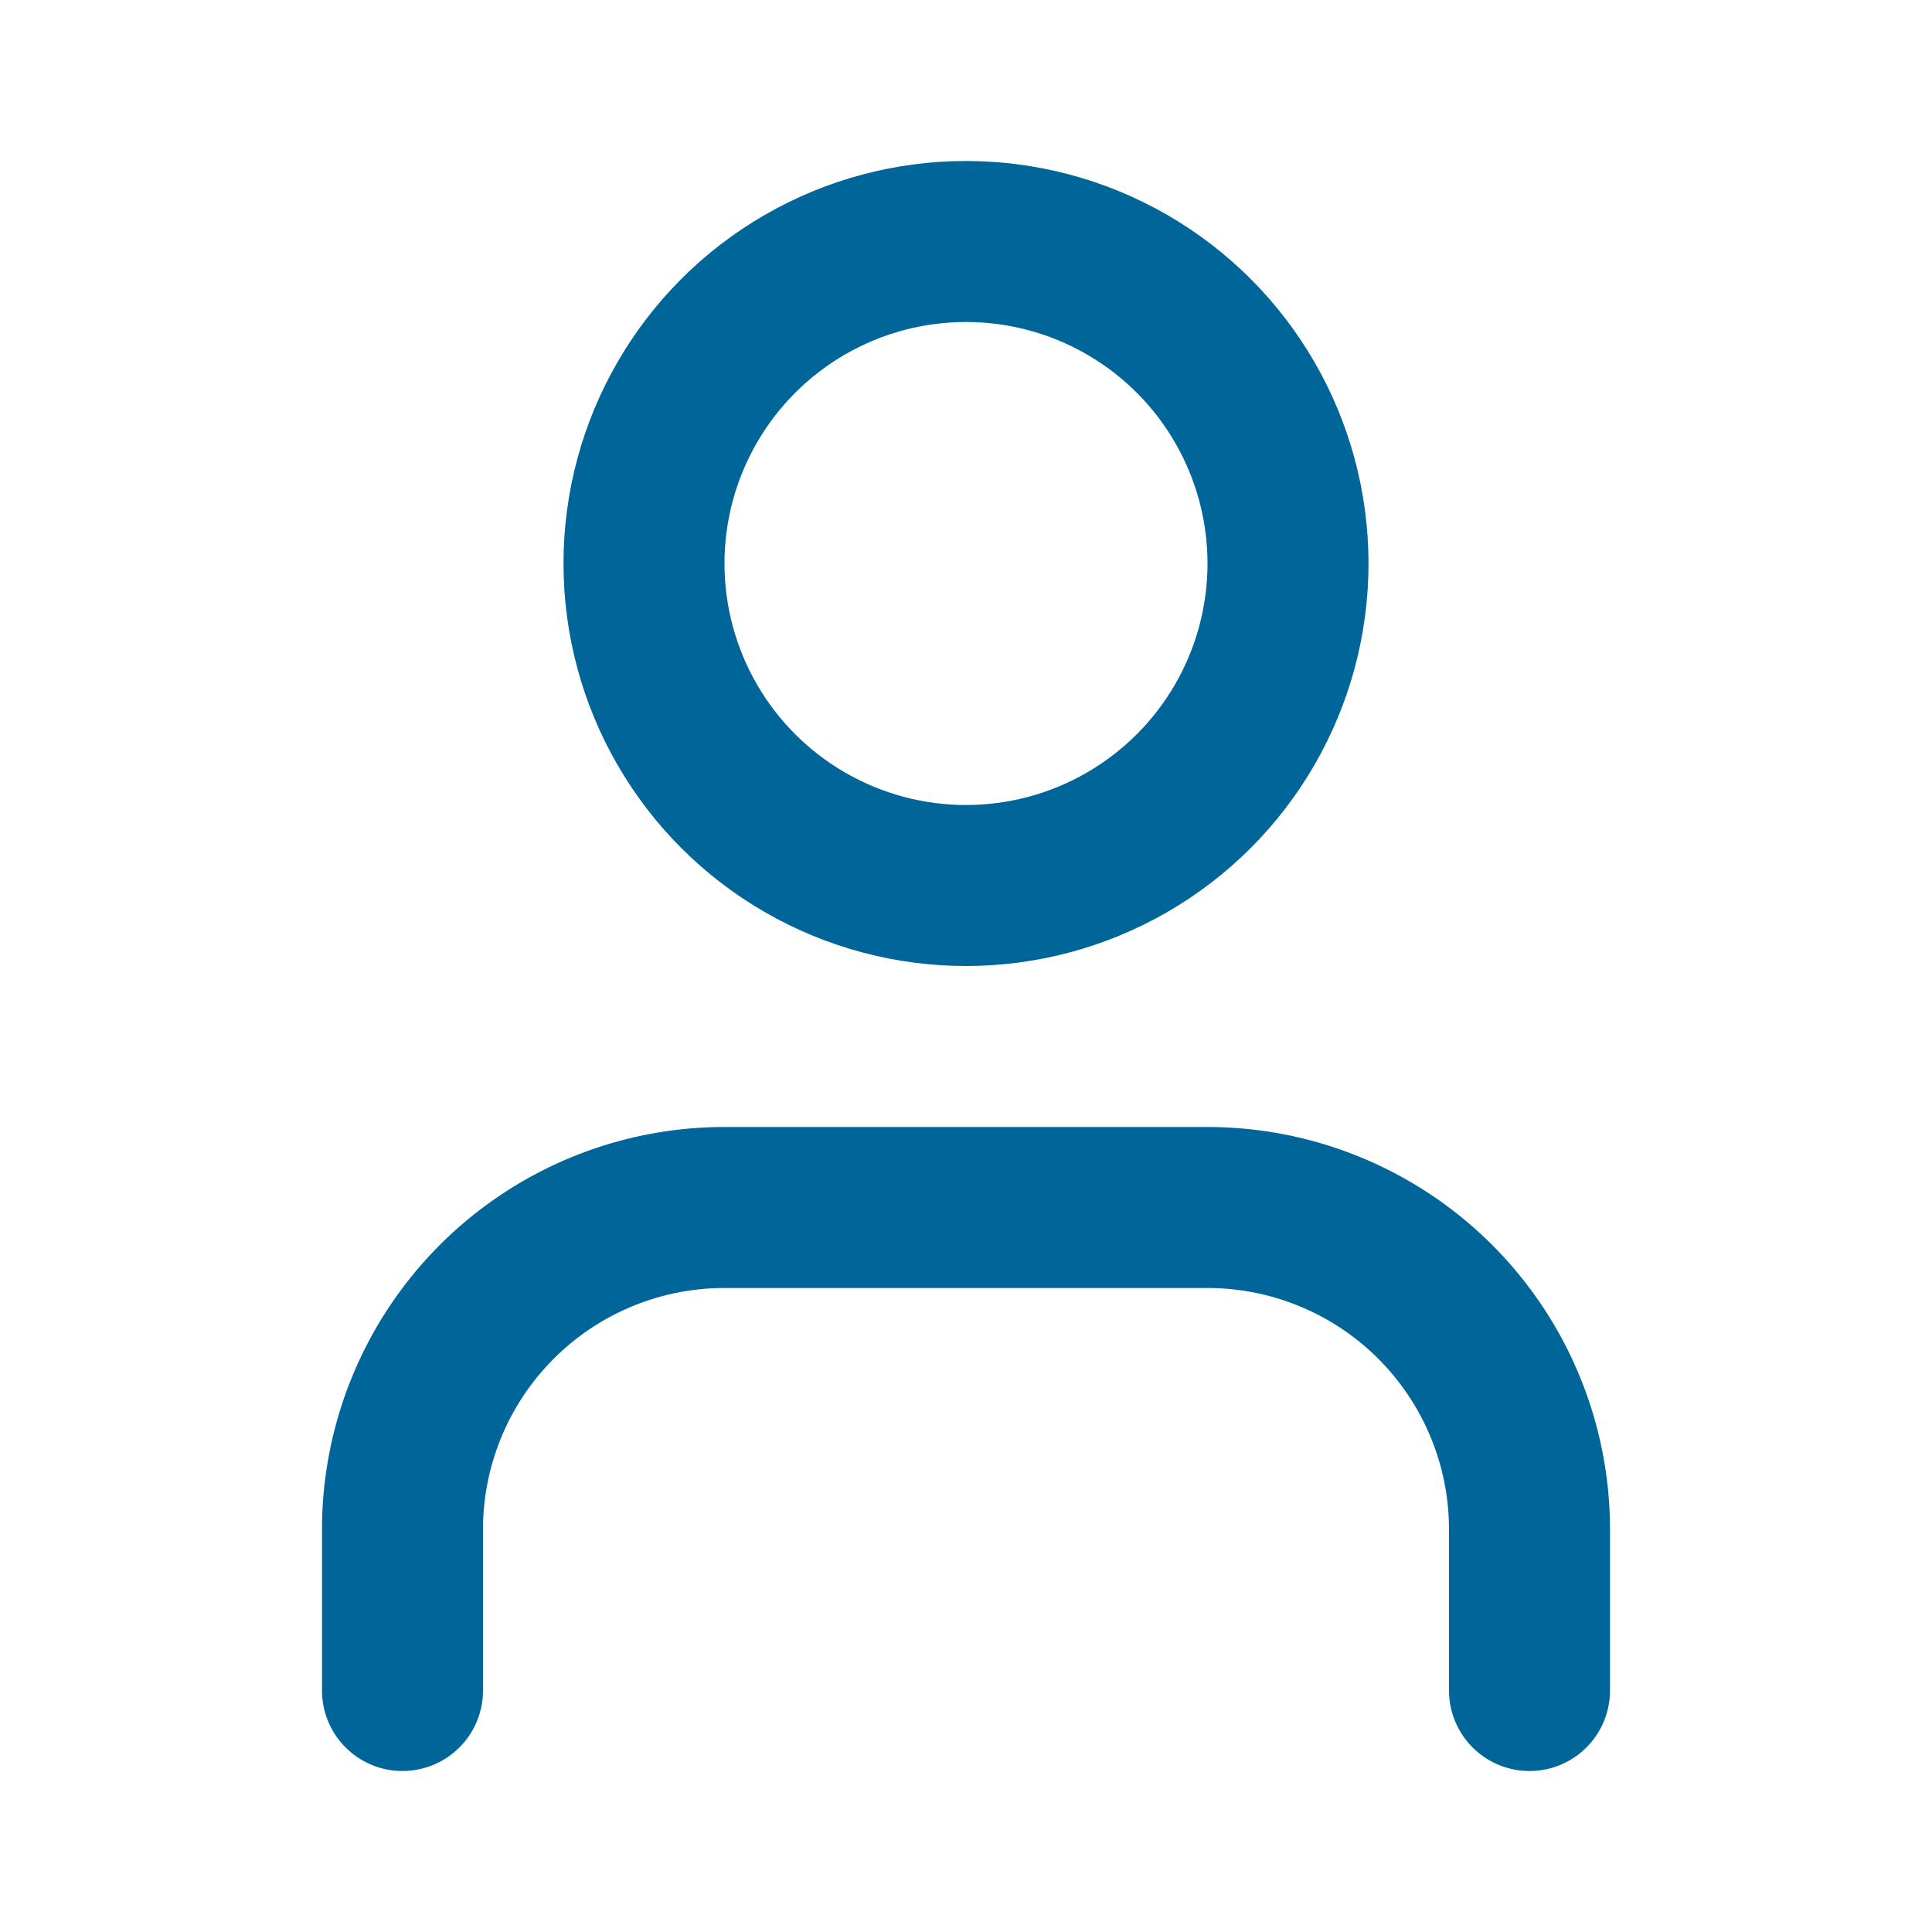
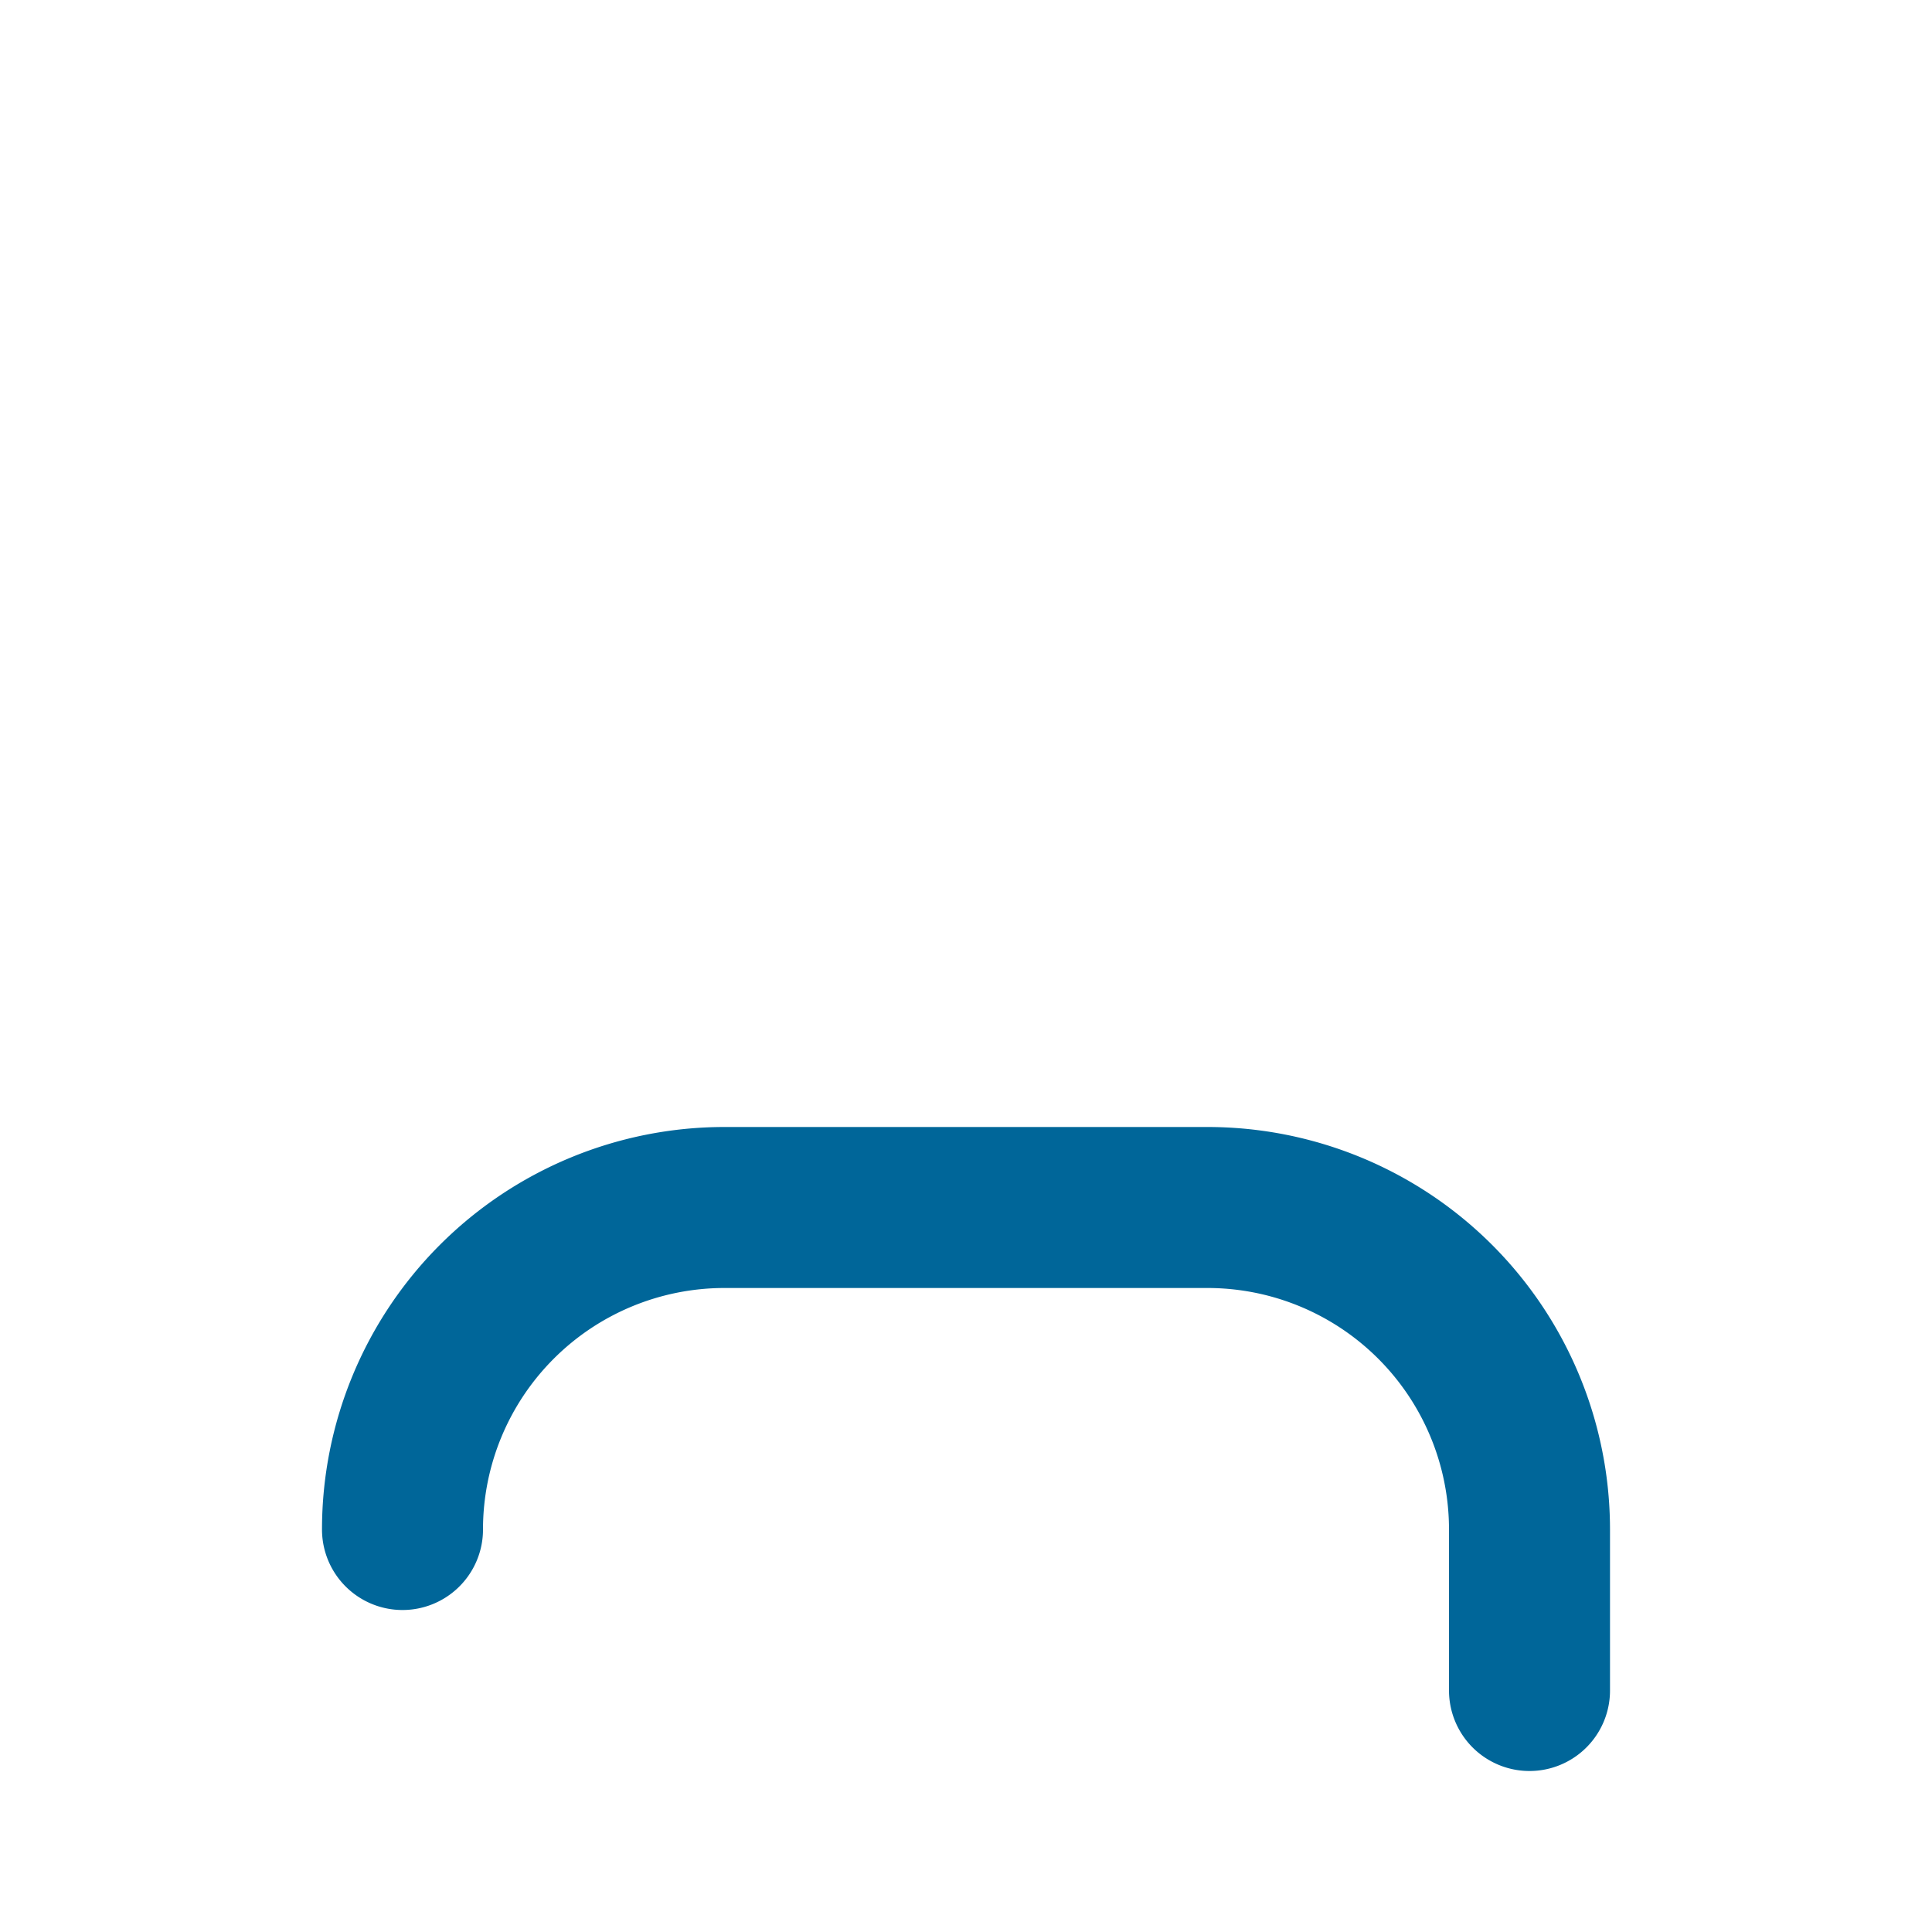
<svg xmlns="http://www.w3.org/2000/svg" width="24" height="24" viewBox="0 0 24 24" fill="none" stroke="#069" stroke-width="2" stroke-linecap="round" stroke-linejoin="round">
-   <path d="M19 21v-2a4 4 0 0 0-4-4H9a4 4 0 0 0-4 4v2" />
-   <circle cx="12" cy="7" r="4" />
+   <path d="M19 21v-2a4 4 0 0 0-4-4H9a4 4 0 0 0-4 4" />
</svg>